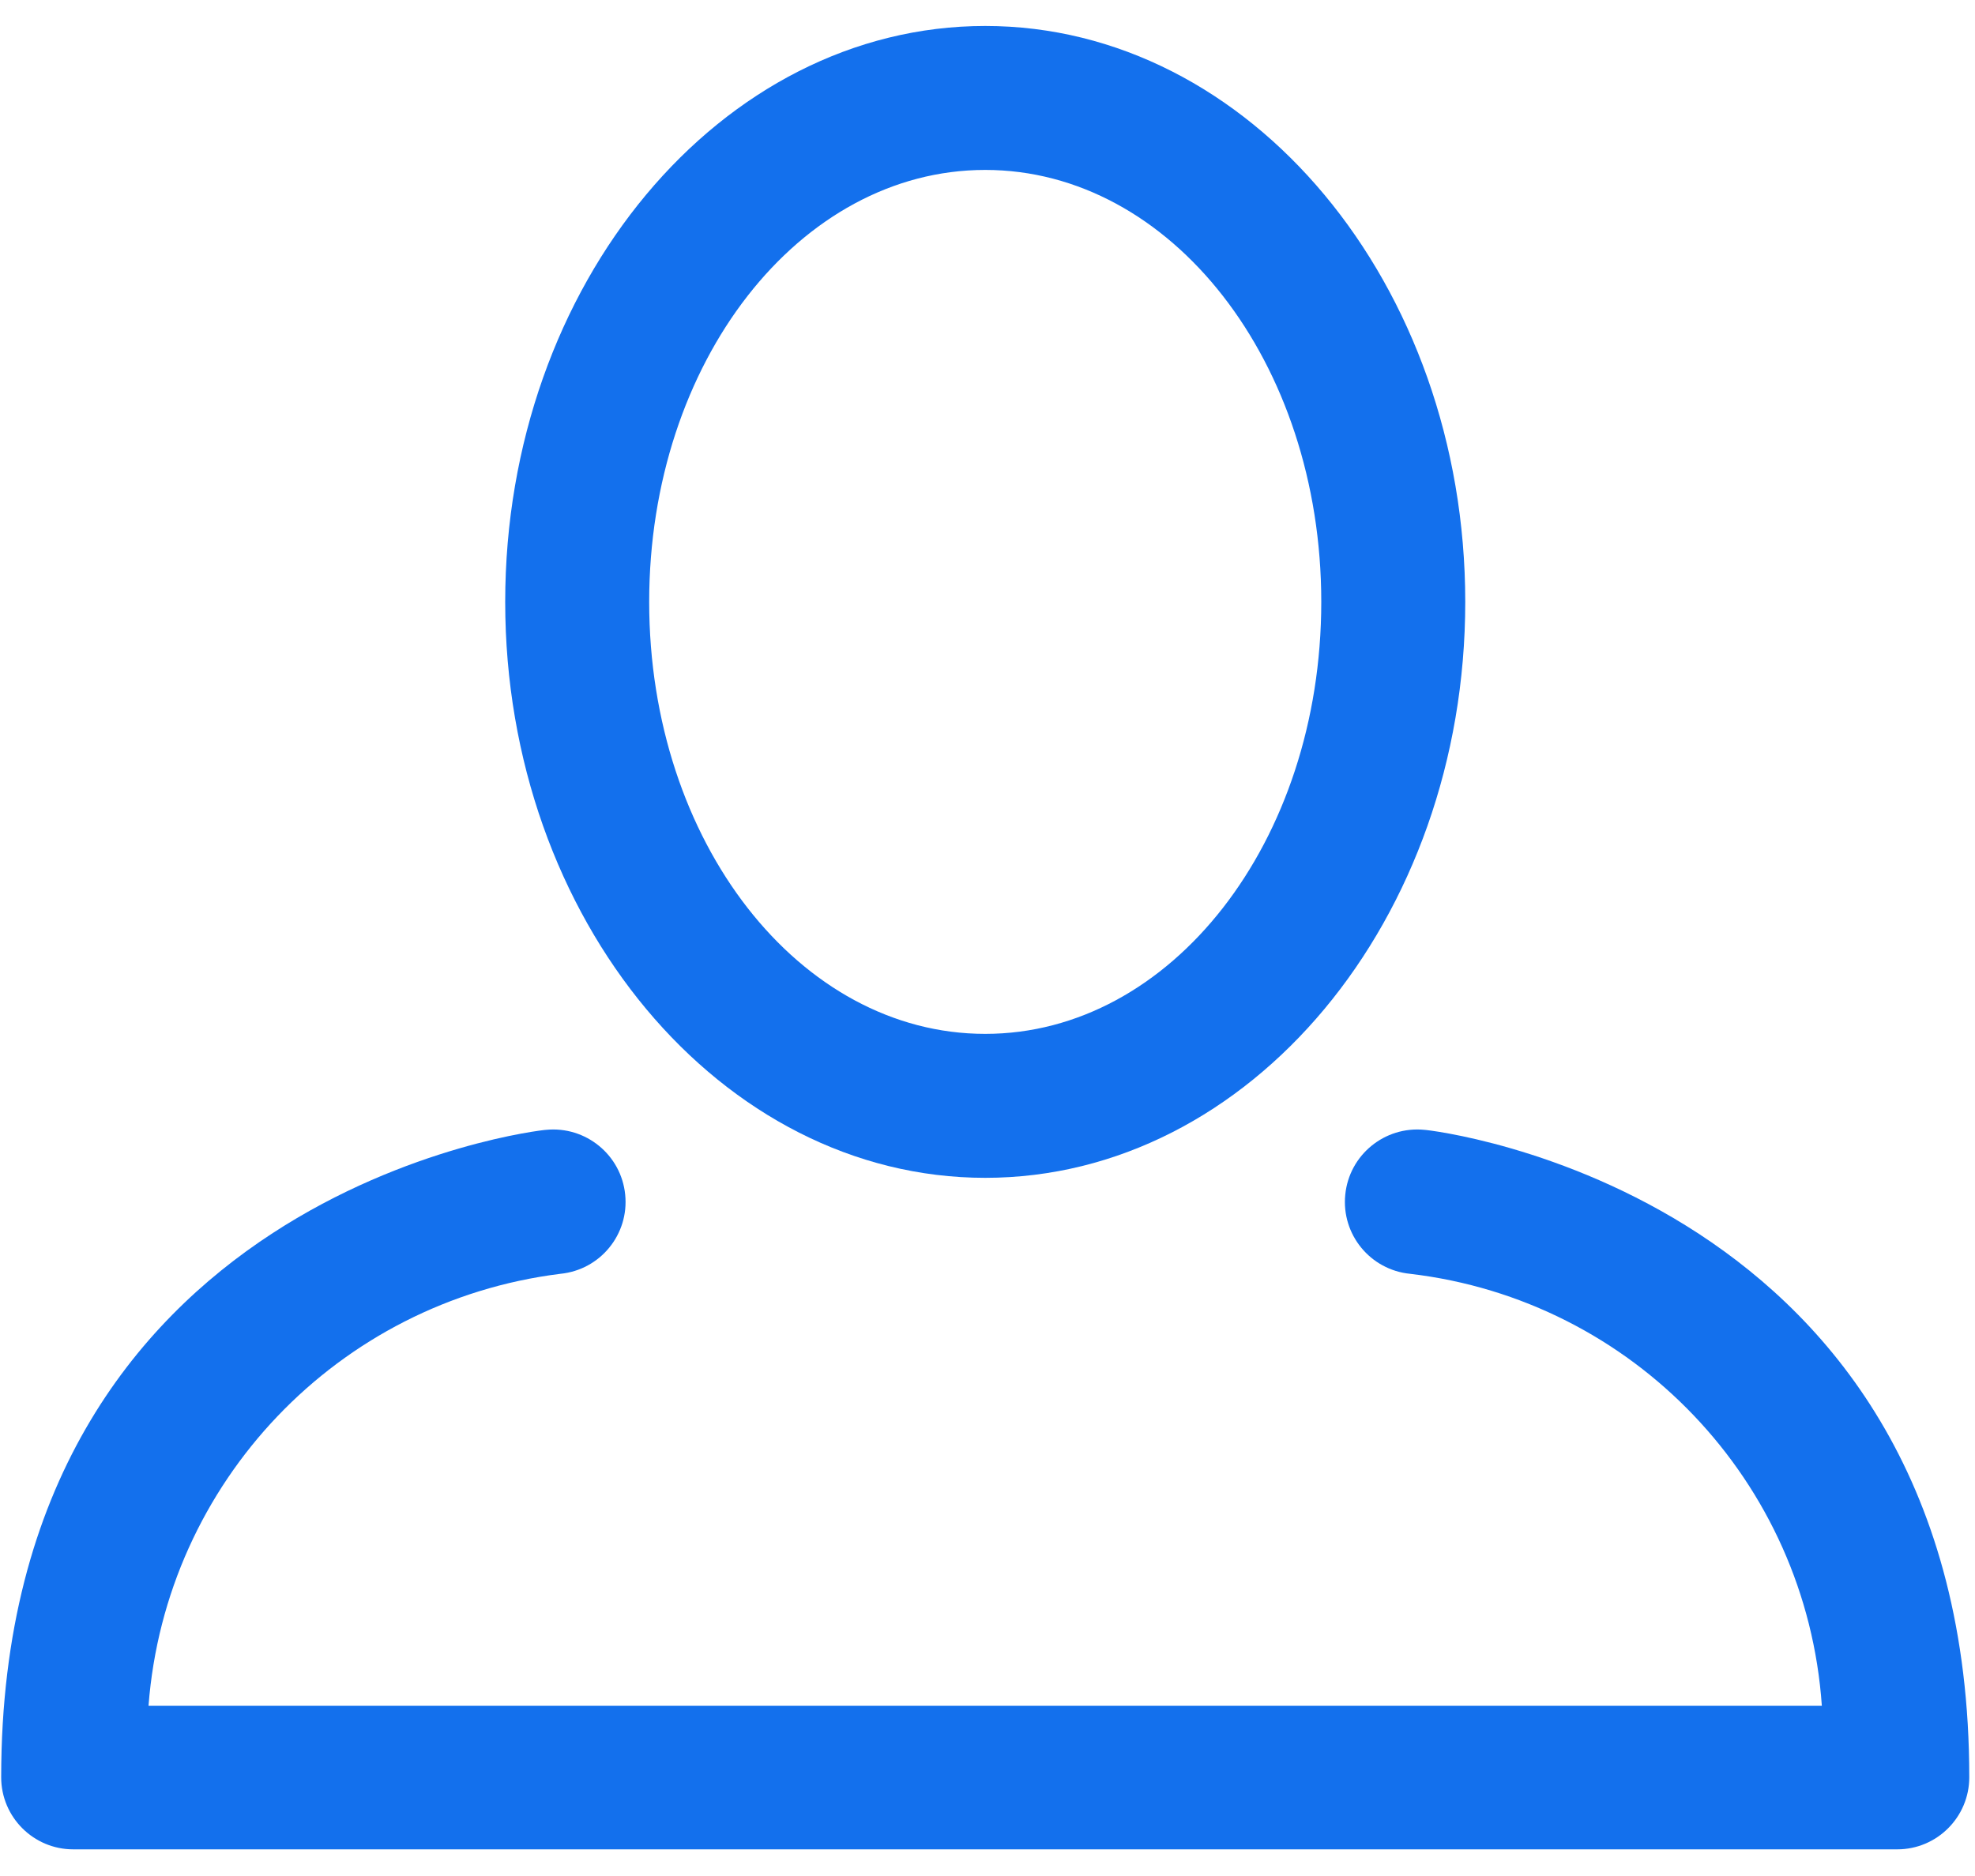
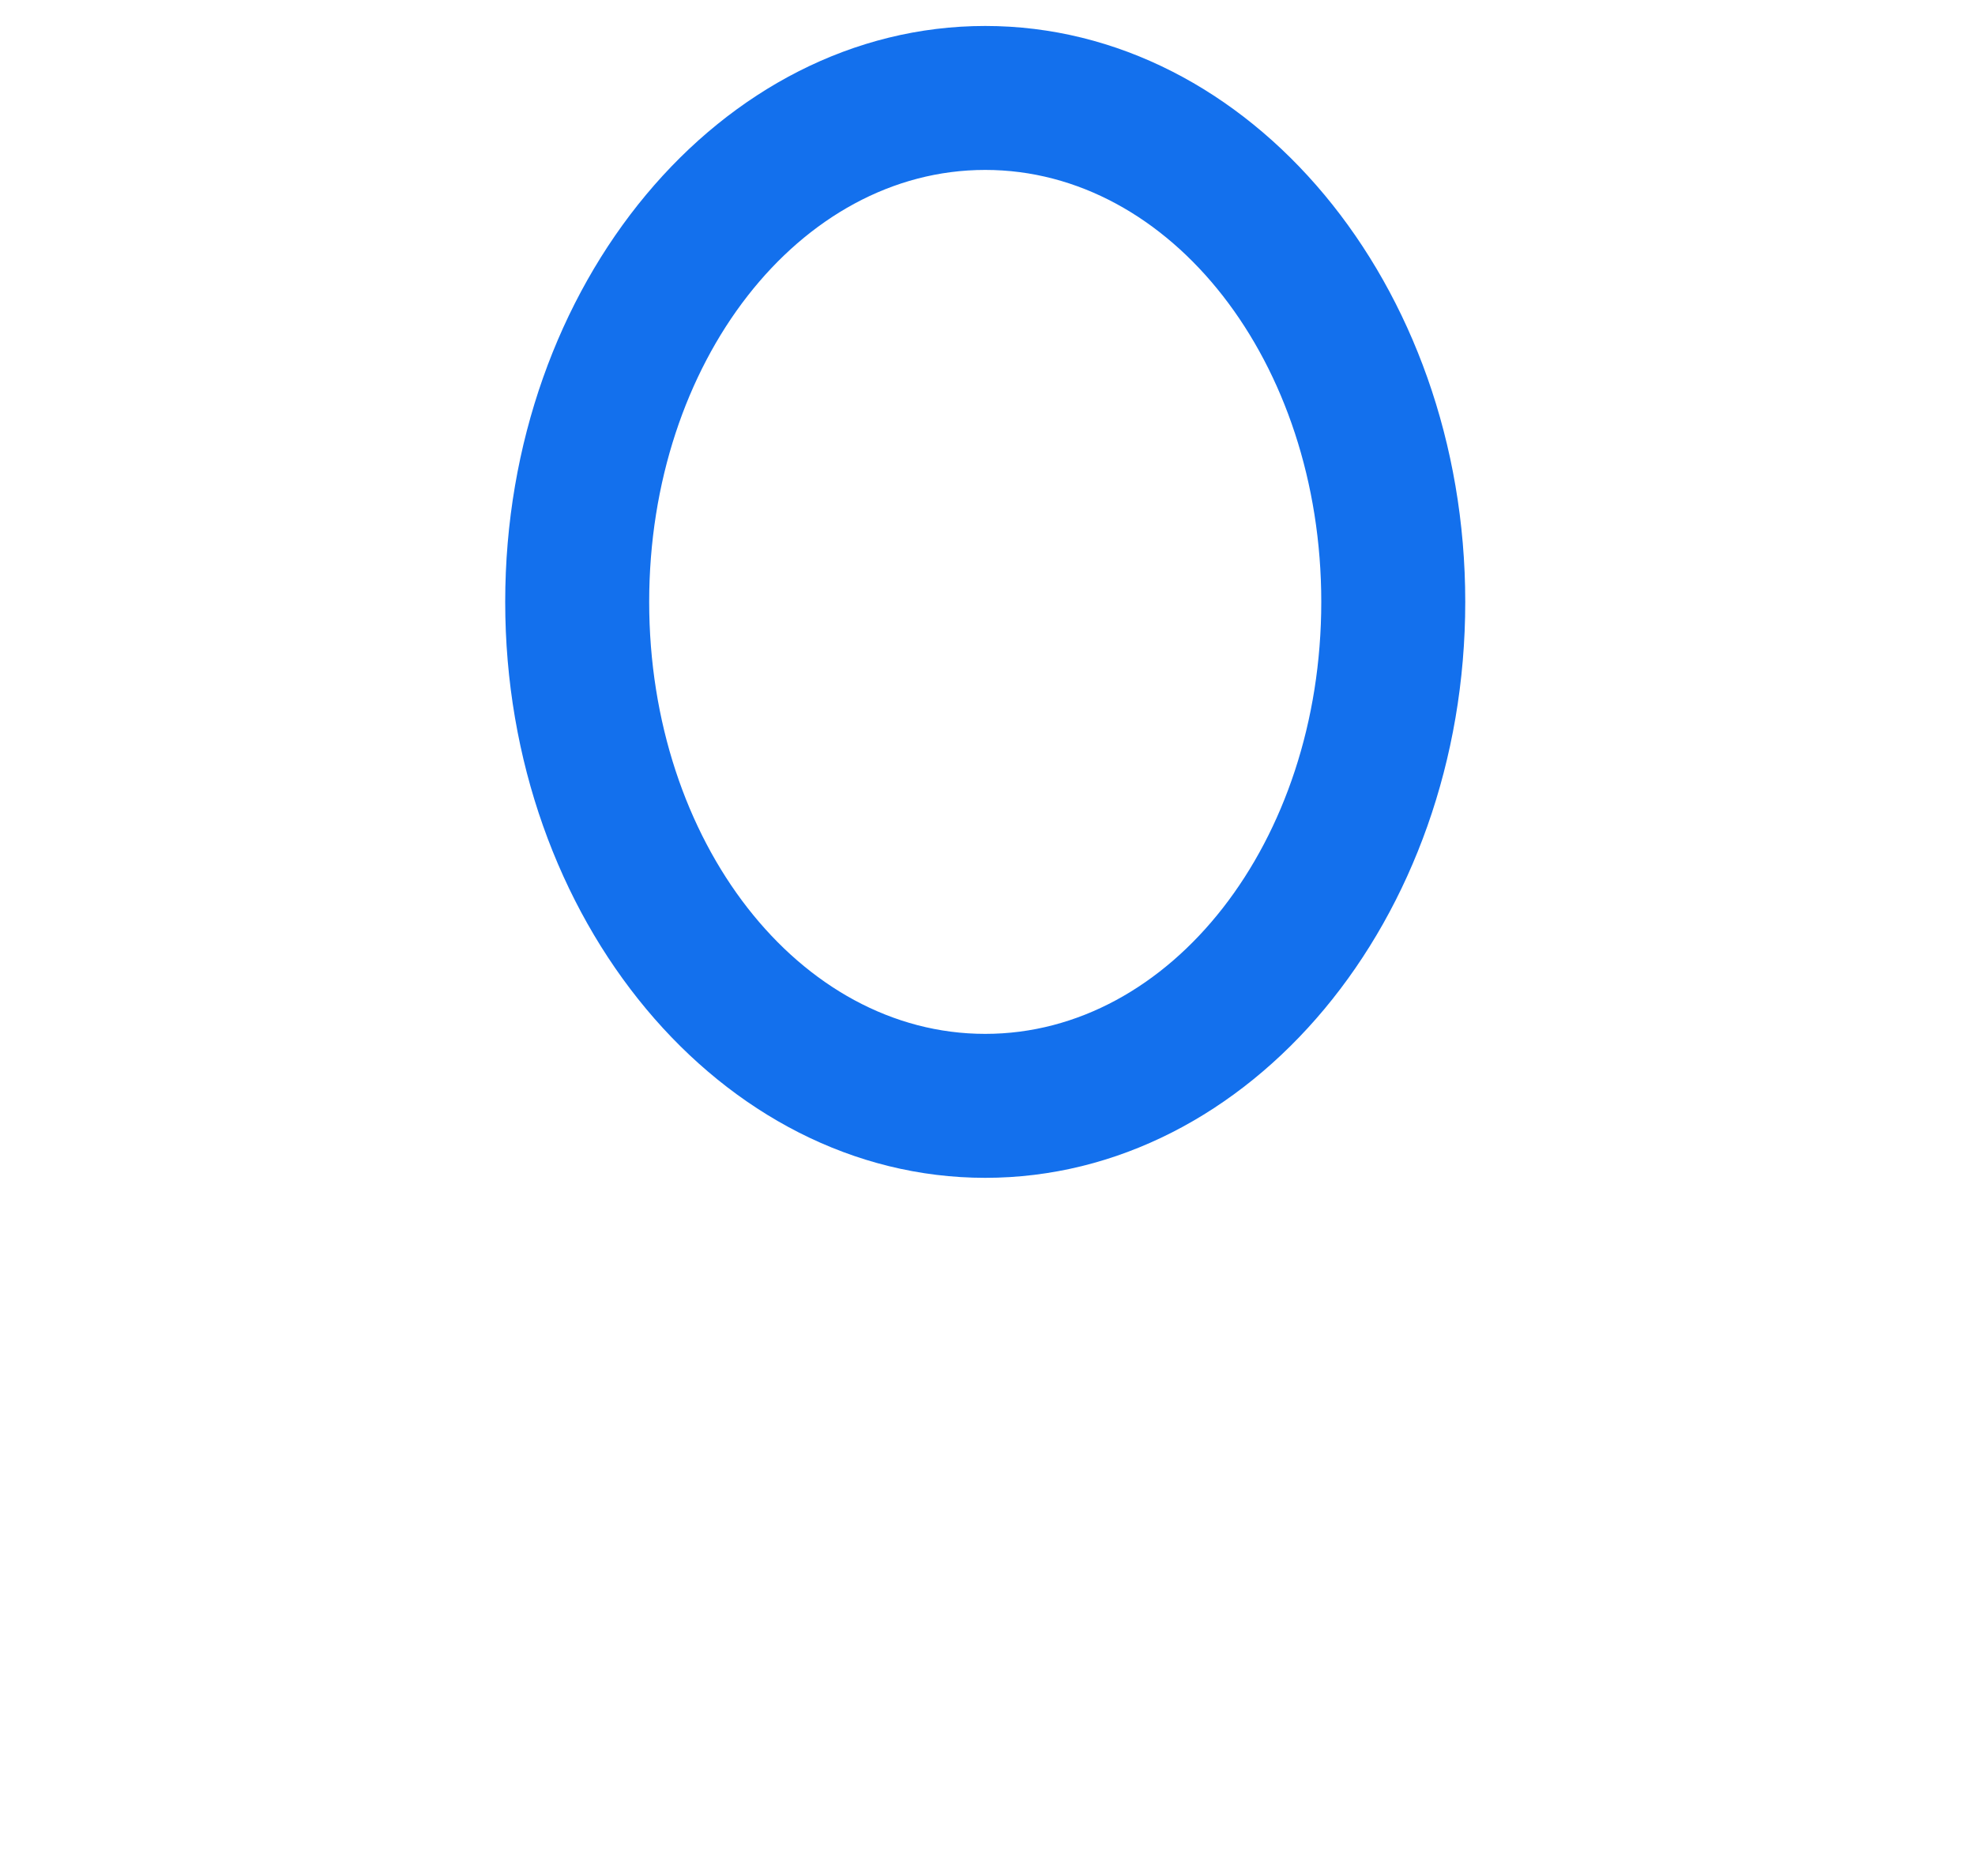
<svg xmlns="http://www.w3.org/2000/svg" width="20" height="19" viewBox="0 0 20 19" fill="none">
  <path fill-rule="evenodd" clip-rule="evenodd" d="M9.977 11.929C12.655 11.929 14.838 9.314 14.838 6.096C14.838 2.878 12.655 0.263 9.977 0.263C7.299 0.263 5.116 2.878 5.116 6.096C5.116 9.314 7.304 11.929 9.977 11.929ZM9.977 1.721C11.858 1.721 13.38 3.666 13.38 6.096C13.38 8.527 11.858 10.471 9.977 10.471C8.096 10.471 6.574 8.527 6.574 6.096C6.574 3.666 8.096 1.721 9.977 1.721Z" fill="#1370ED" />
-   <path fill-rule="evenodd" clip-rule="evenodd" d="M14.425 11.443C14.022 11.403 13.663 11.697 13.623 12.099C13.582 12.502 13.876 12.861 14.279 12.901C16.54 13.167 18.292 15.005 18.449 17.276H1.504C1.677 15.011 3.421 13.182 5.675 12.901C6.078 12.861 6.372 12.502 6.331 12.099C6.291 11.697 5.932 11.403 5.529 11.443C5.476 11.443 0.012 12.065 0.012 18C0.012 18.403 0.339 18.73 0.741 18.73H19.213C19.615 18.73 19.942 18.403 19.942 18C19.942 12.065 14.478 11.443 14.425 11.443Z" fill="#1370ED" />
</svg>